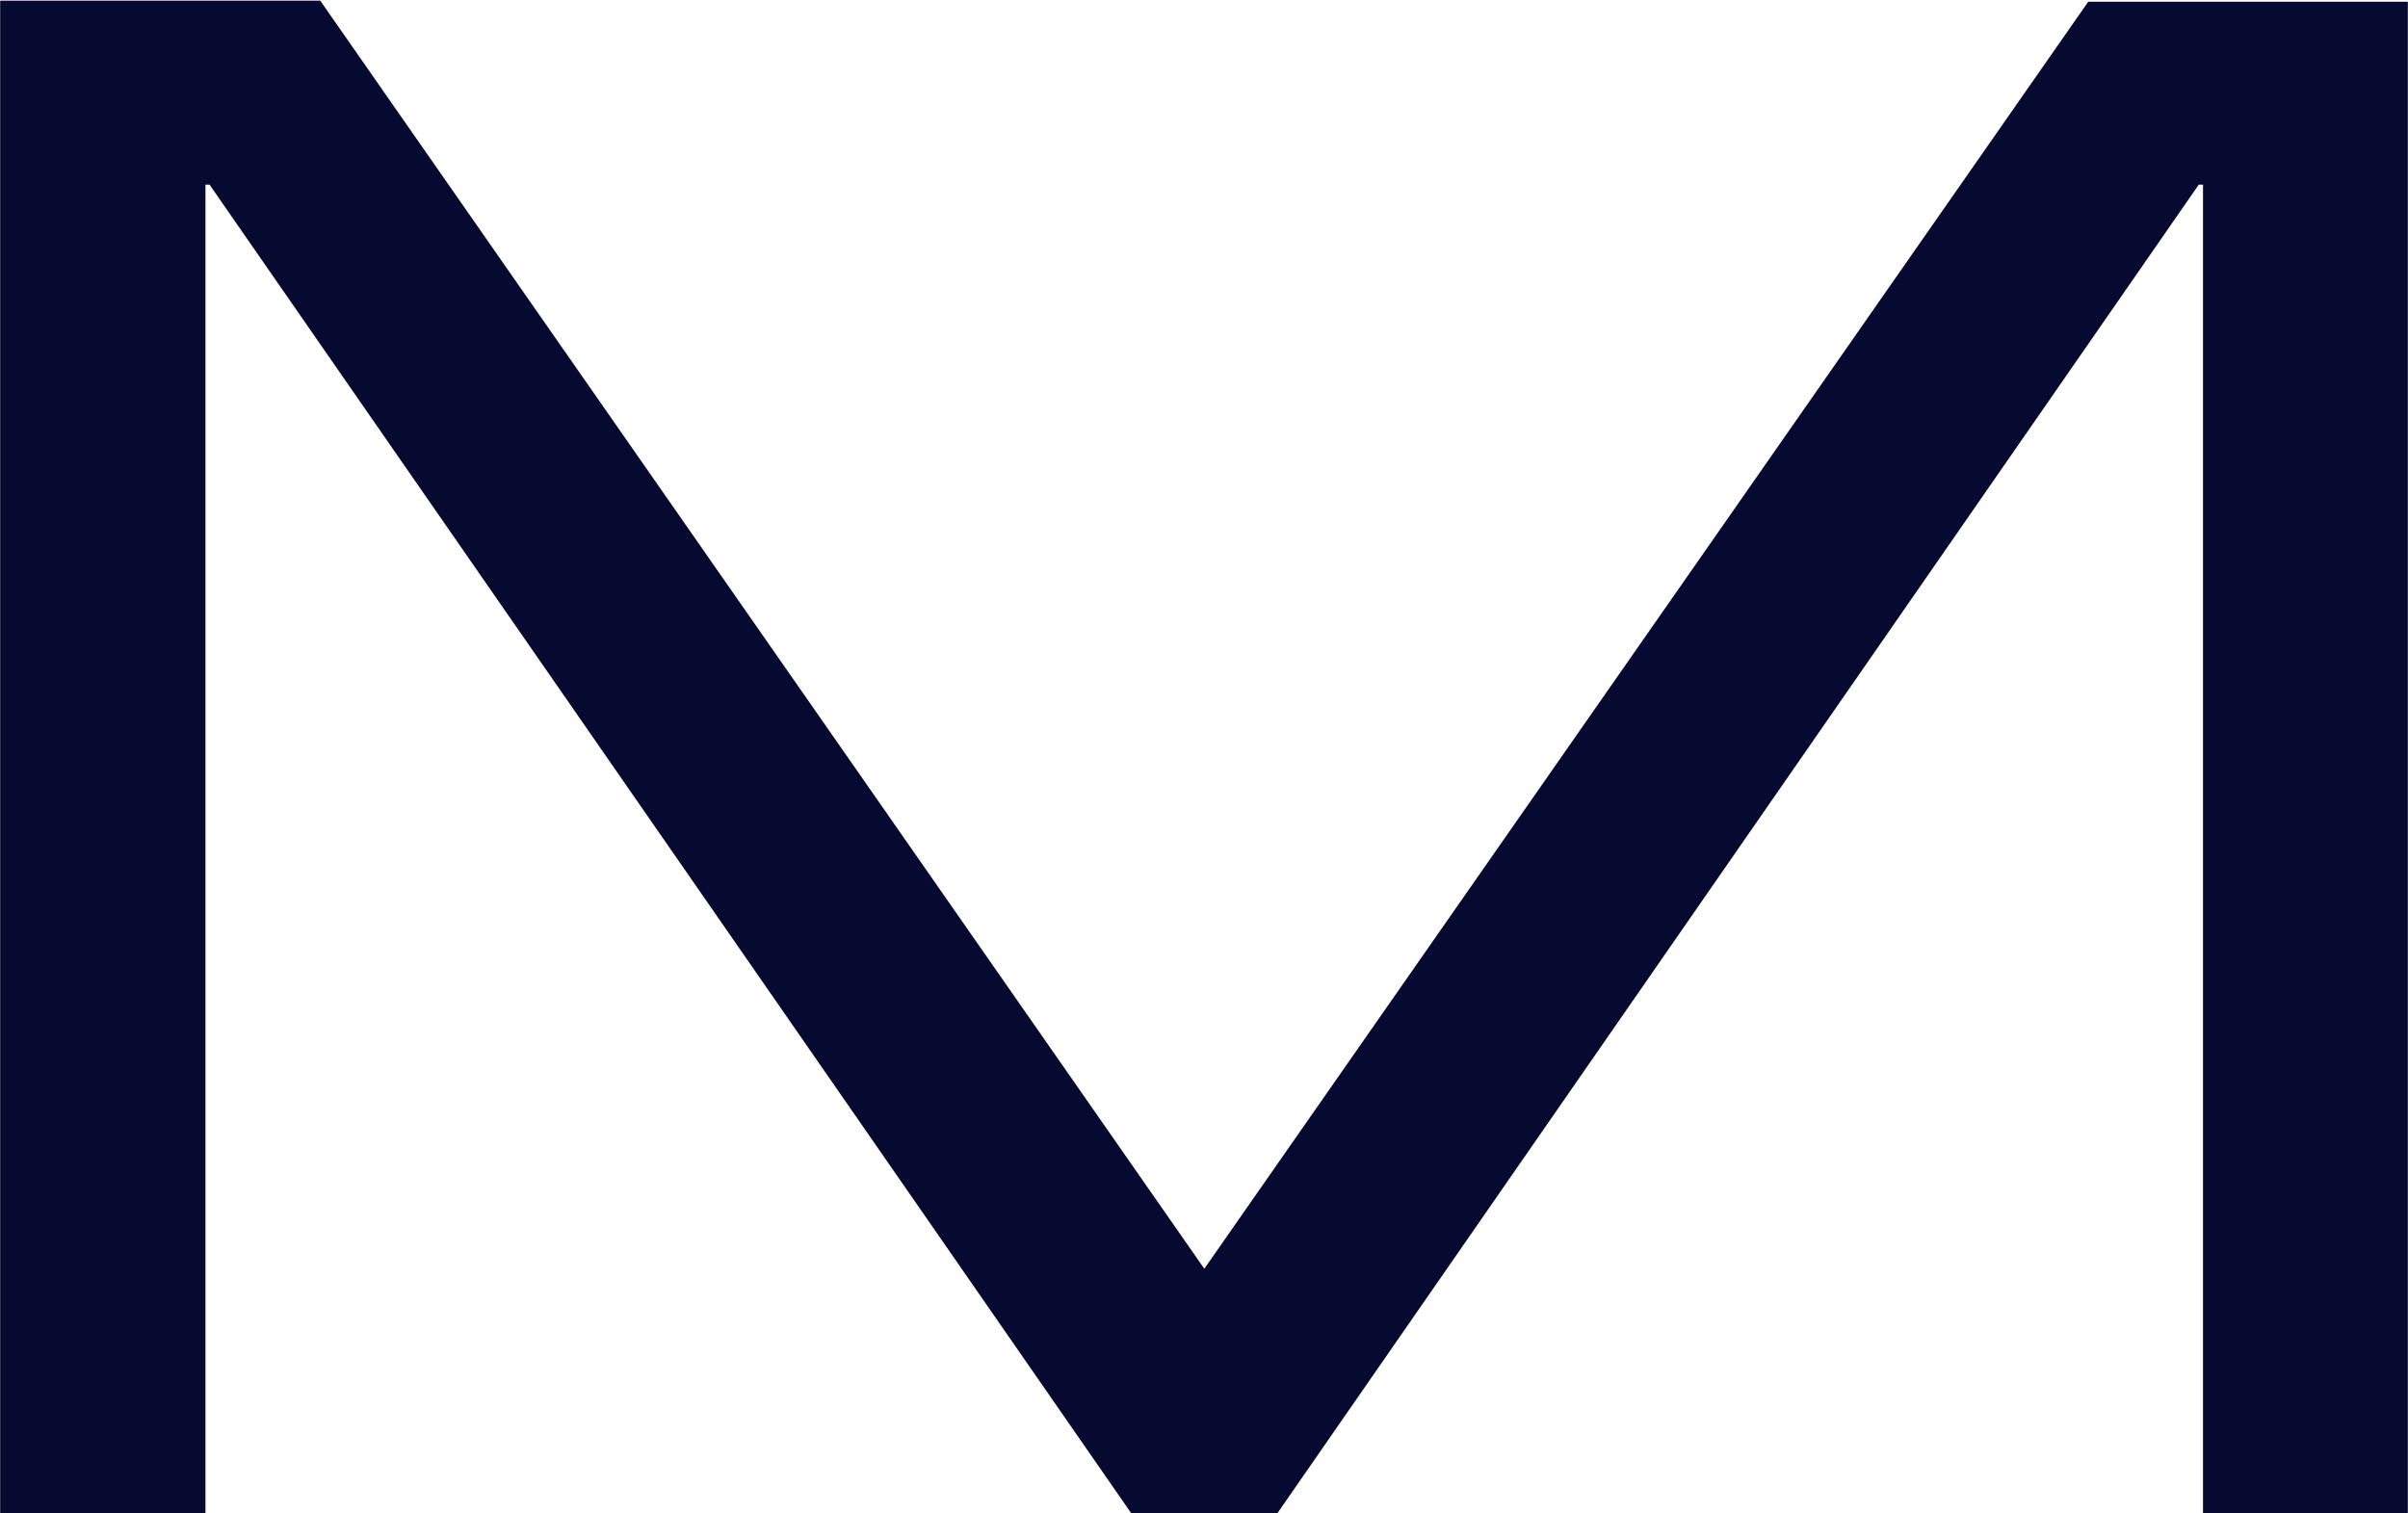
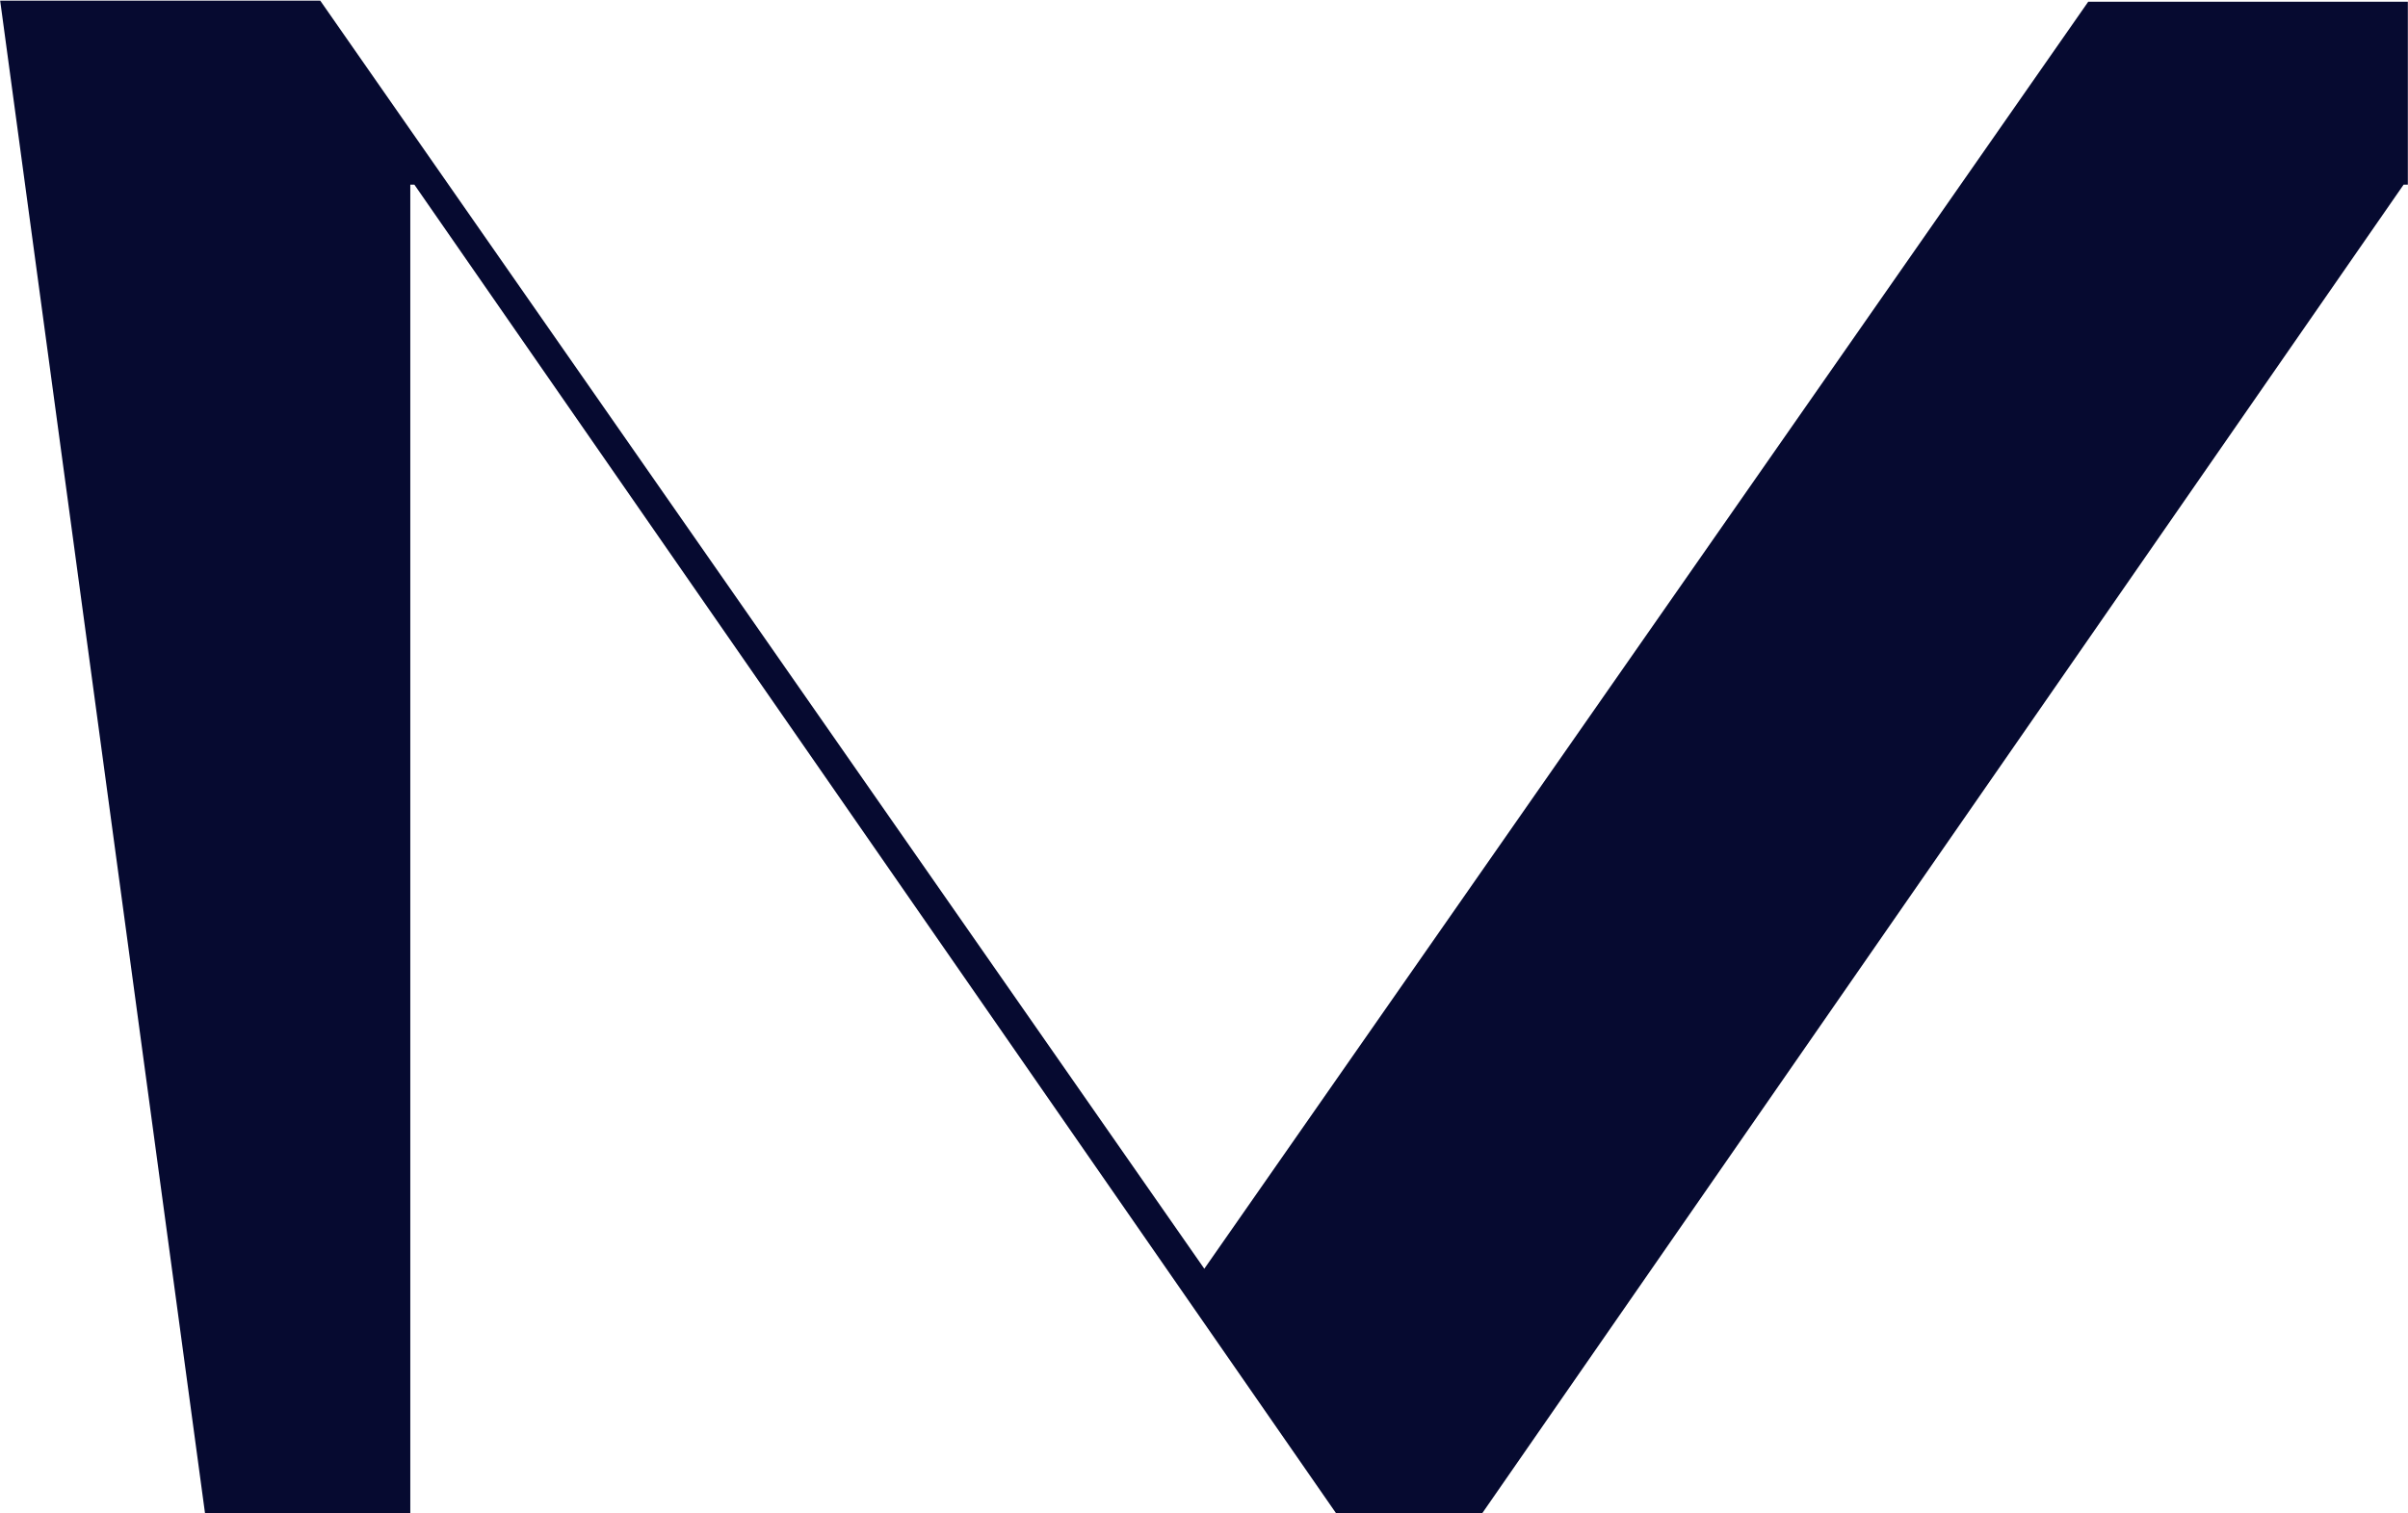
<svg xmlns="http://www.w3.org/2000/svg" version="1.2" viewBox="0 0 1540 968" width="1540" height="968">
  <title>logo-color-svg</title>
  <style>
		.s0 { fill: #060a30 } 
	</style>
  <g id="Layer">
    <g id="Layer">
-       <path id="Layer" class="s0" d="m0.1 0.4h204.7l565.4 811.1 565.3-810.4h204.4v966.7h-131v-849.7h-2.7l-589.2 849.7h-93.6l-589.4-849.7h-2.6v849.7h-131.3z" />
+       <path id="Layer" class="s0" d="m0.1 0.4h204.7l565.4 811.1 565.3-810.4h204.4v966.7v-849.7h-2.7l-589.2 849.7h-93.6l-589.4-849.7h-2.6v849.7h-131.3z" />
    </g>
  </g>
</svg>